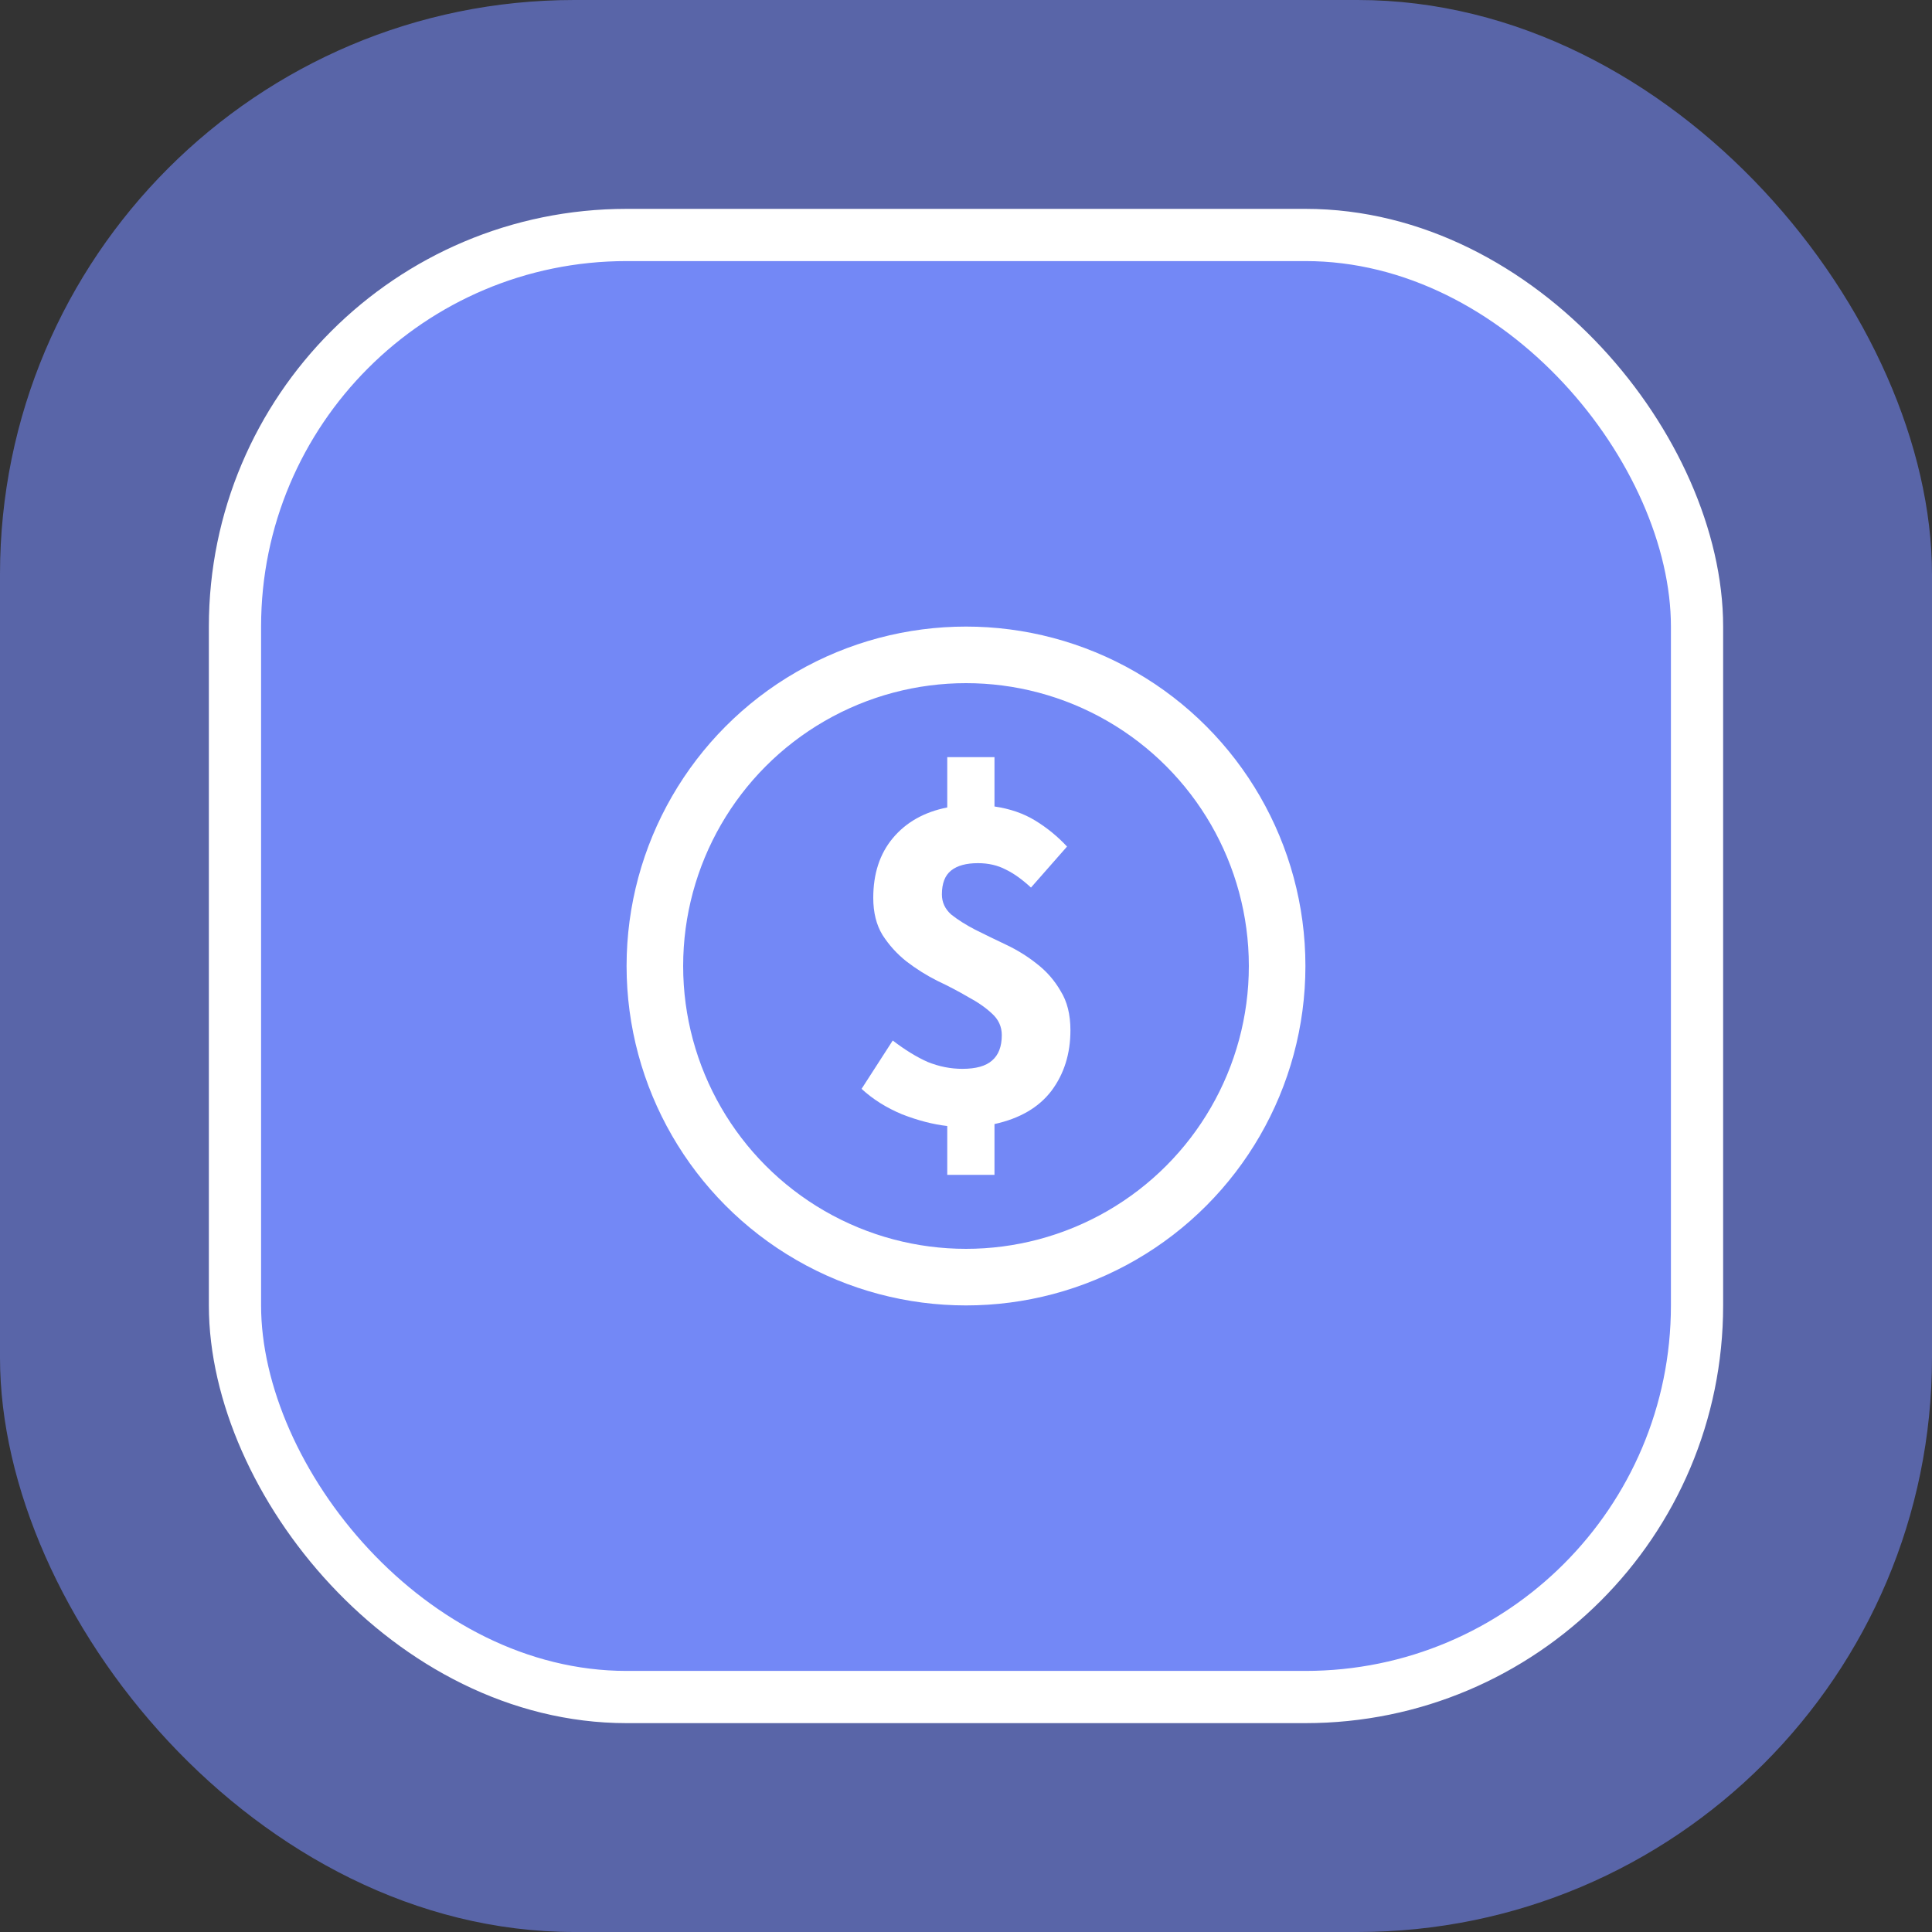
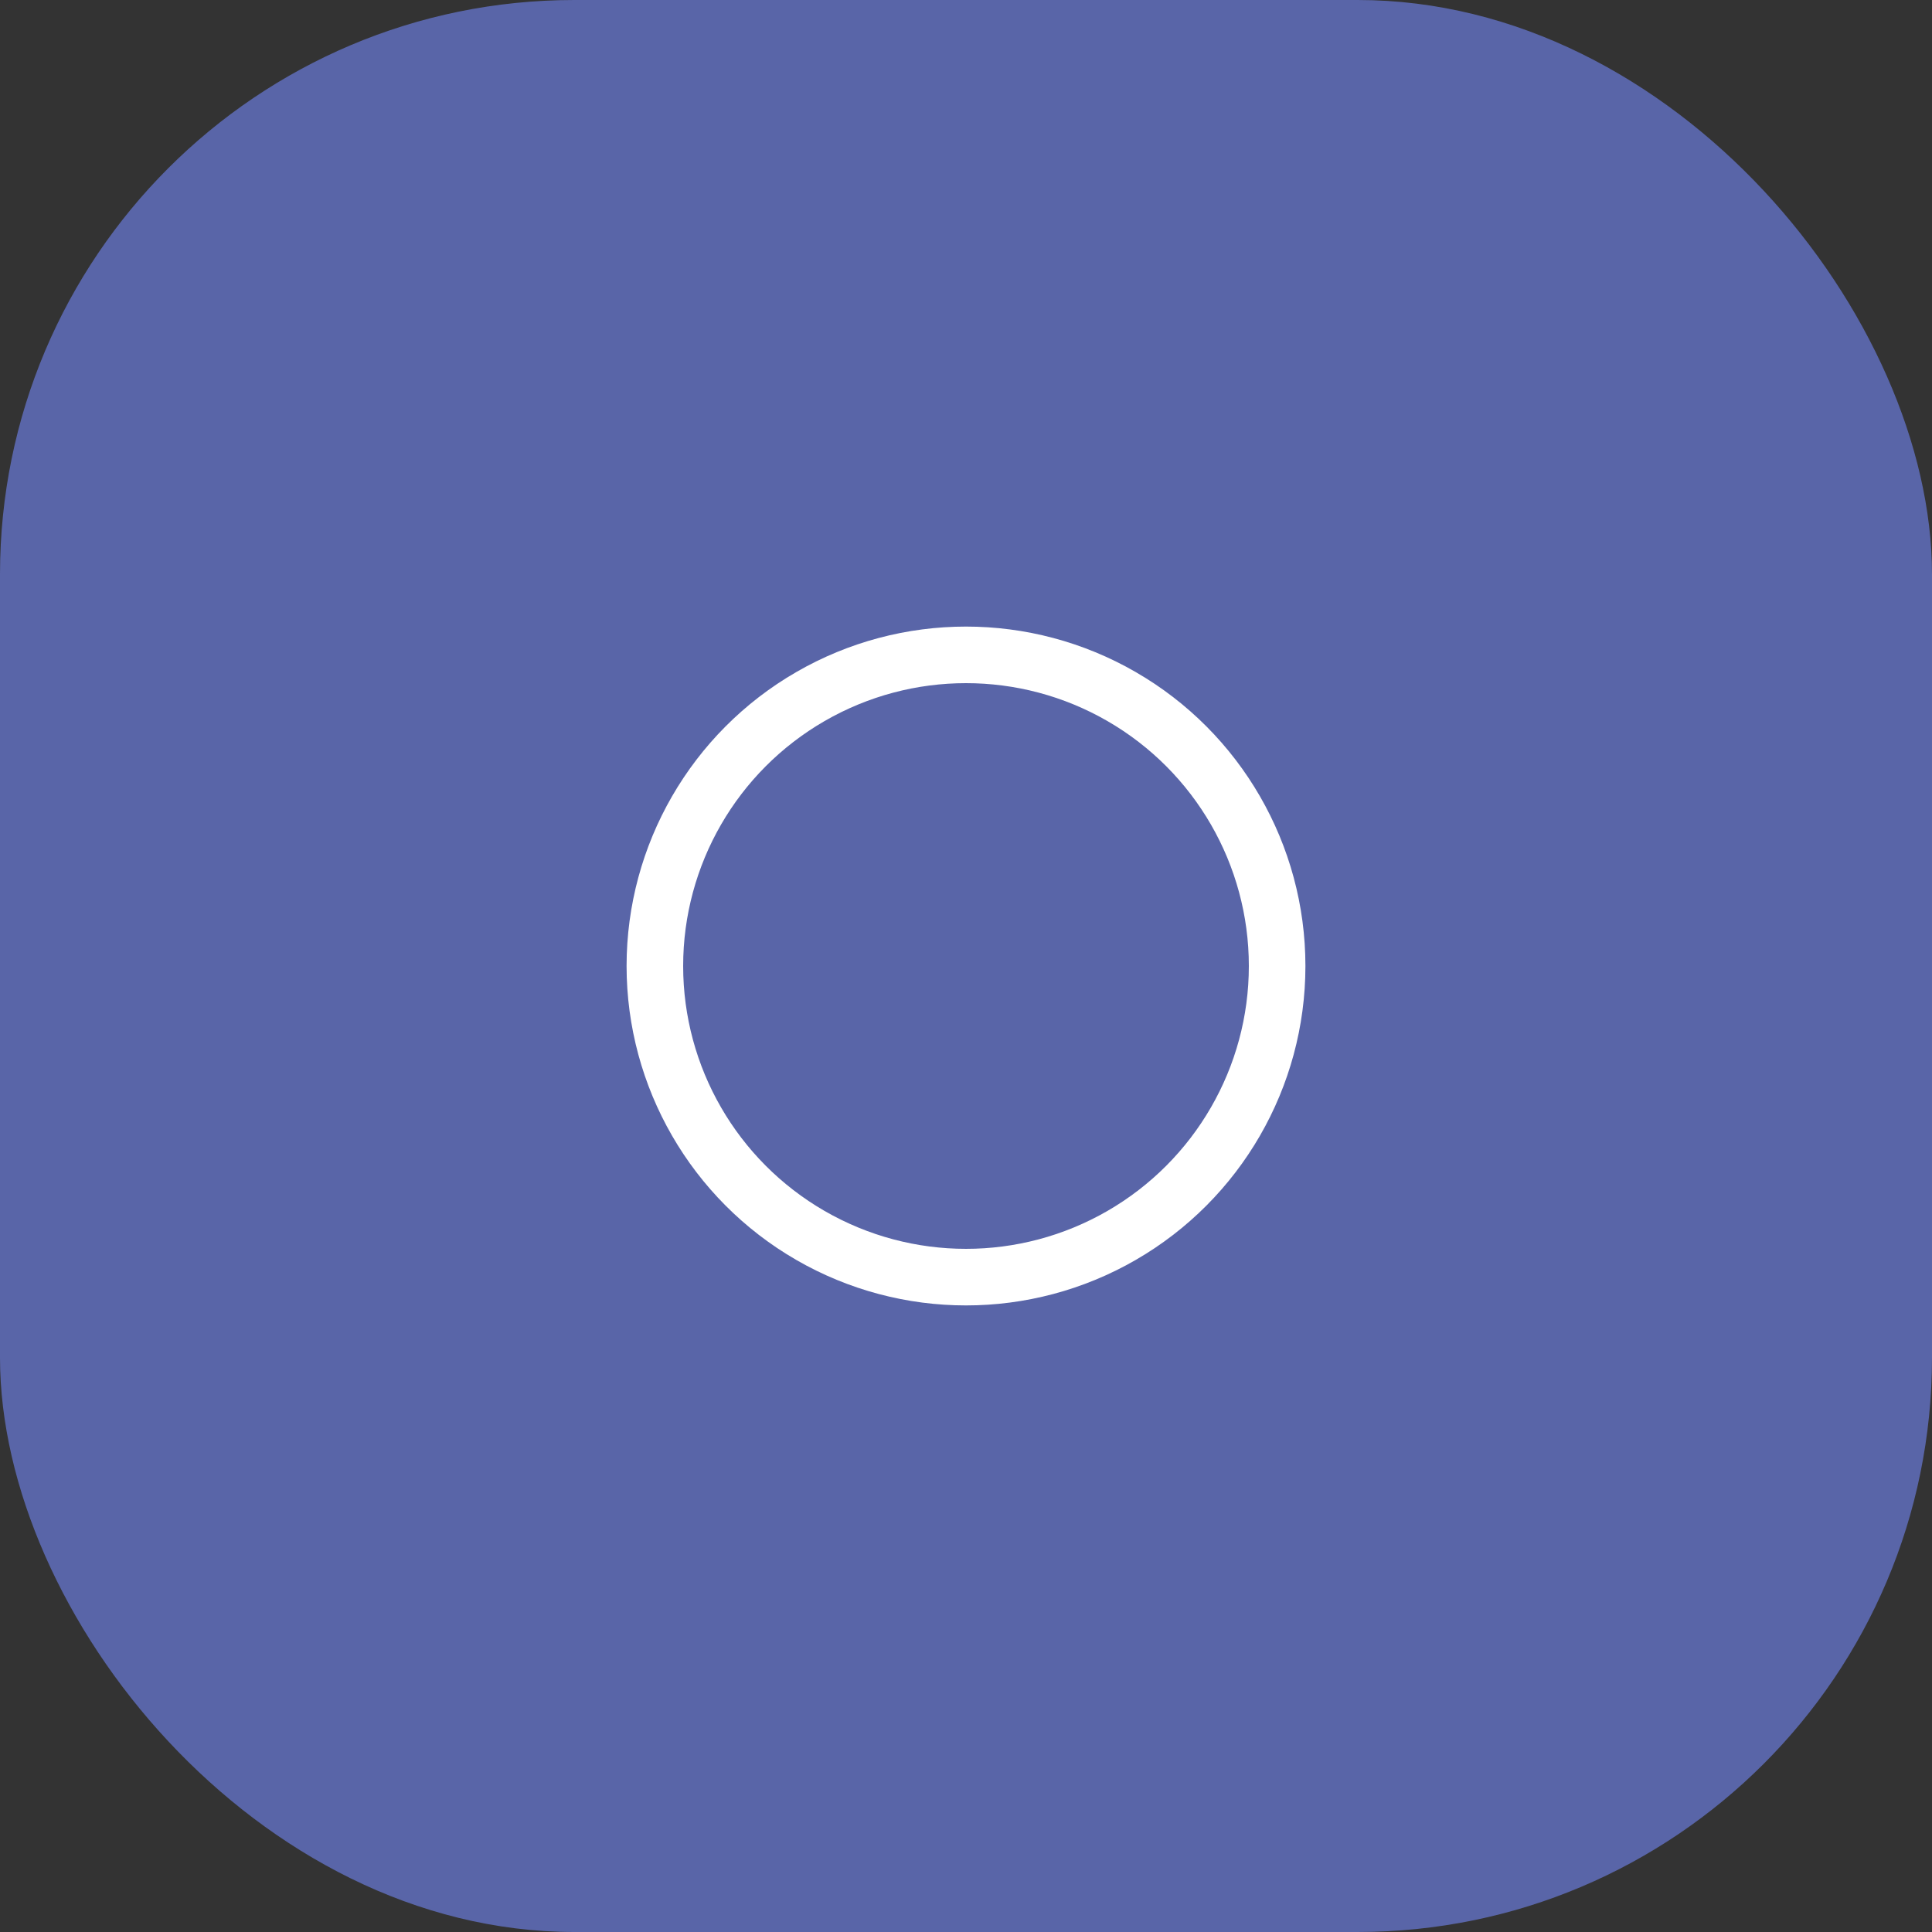
<svg xmlns="http://www.w3.org/2000/svg" width="74" height="74" viewBox="0 0 74 74" fill="none">
  <rect x="0" y="0" width="74" height="74" fill="#333333" stroke="none" />
  <rect opacity="0.6" width="74" height="74" rx="22" fill="#7388F6" />
-   <rect x="9" y="9" width="56" height="56" rx="15" fill="#7388F6" stroke="white" stroke-width="2" />
  <circle cx="37" cy="37" r="11.917" stroke="white" stroke-width="2.167" />
-   <path d="M36.282 45V43.129C35.735 43.066 35.157 42.917 34.548 42.679C33.951 42.43 33.435 42.106 33 41.706L34.194 39.854C34.666 40.216 35.113 40.49 35.536 40.677C35.971 40.852 36.413 40.939 36.86 40.939C37.382 40.939 37.761 40.833 37.998 40.621C38.246 40.409 38.371 40.085 38.371 39.648C38.371 39.324 38.246 39.049 37.998 38.825C37.761 38.6 37.457 38.388 37.084 38.188C36.723 37.976 36.332 37.77 35.909 37.571C35.486 37.359 35.089 37.109 34.716 36.822C34.355 36.535 34.05 36.198 33.802 35.812C33.566 35.425 33.448 34.951 33.448 34.389C33.448 33.466 33.696 32.705 34.194 32.106C34.703 31.495 35.399 31.102 36.282 30.927V29H38.091V30.89C38.688 30.977 39.21 31.158 39.657 31.433C40.105 31.707 40.509 32.038 40.87 32.425L39.489 33.996C39.154 33.685 38.831 33.454 38.52 33.304C38.209 33.142 37.855 33.061 37.457 33.061C37.009 33.061 36.667 33.154 36.431 33.342C36.195 33.529 36.077 33.834 36.077 34.258C36.077 34.558 36.195 34.814 36.431 35.026C36.68 35.225 36.984 35.419 37.345 35.606C37.718 35.793 38.116 35.986 38.538 36.186C38.961 36.386 39.353 36.629 39.713 36.916C40.086 37.203 40.391 37.552 40.627 37.964C40.876 38.363 41 38.862 41 39.461C41 40.359 40.758 41.133 40.273 41.781C39.788 42.417 39.061 42.842 38.091 43.054V45H36.282Z" fill="white" />
</svg>